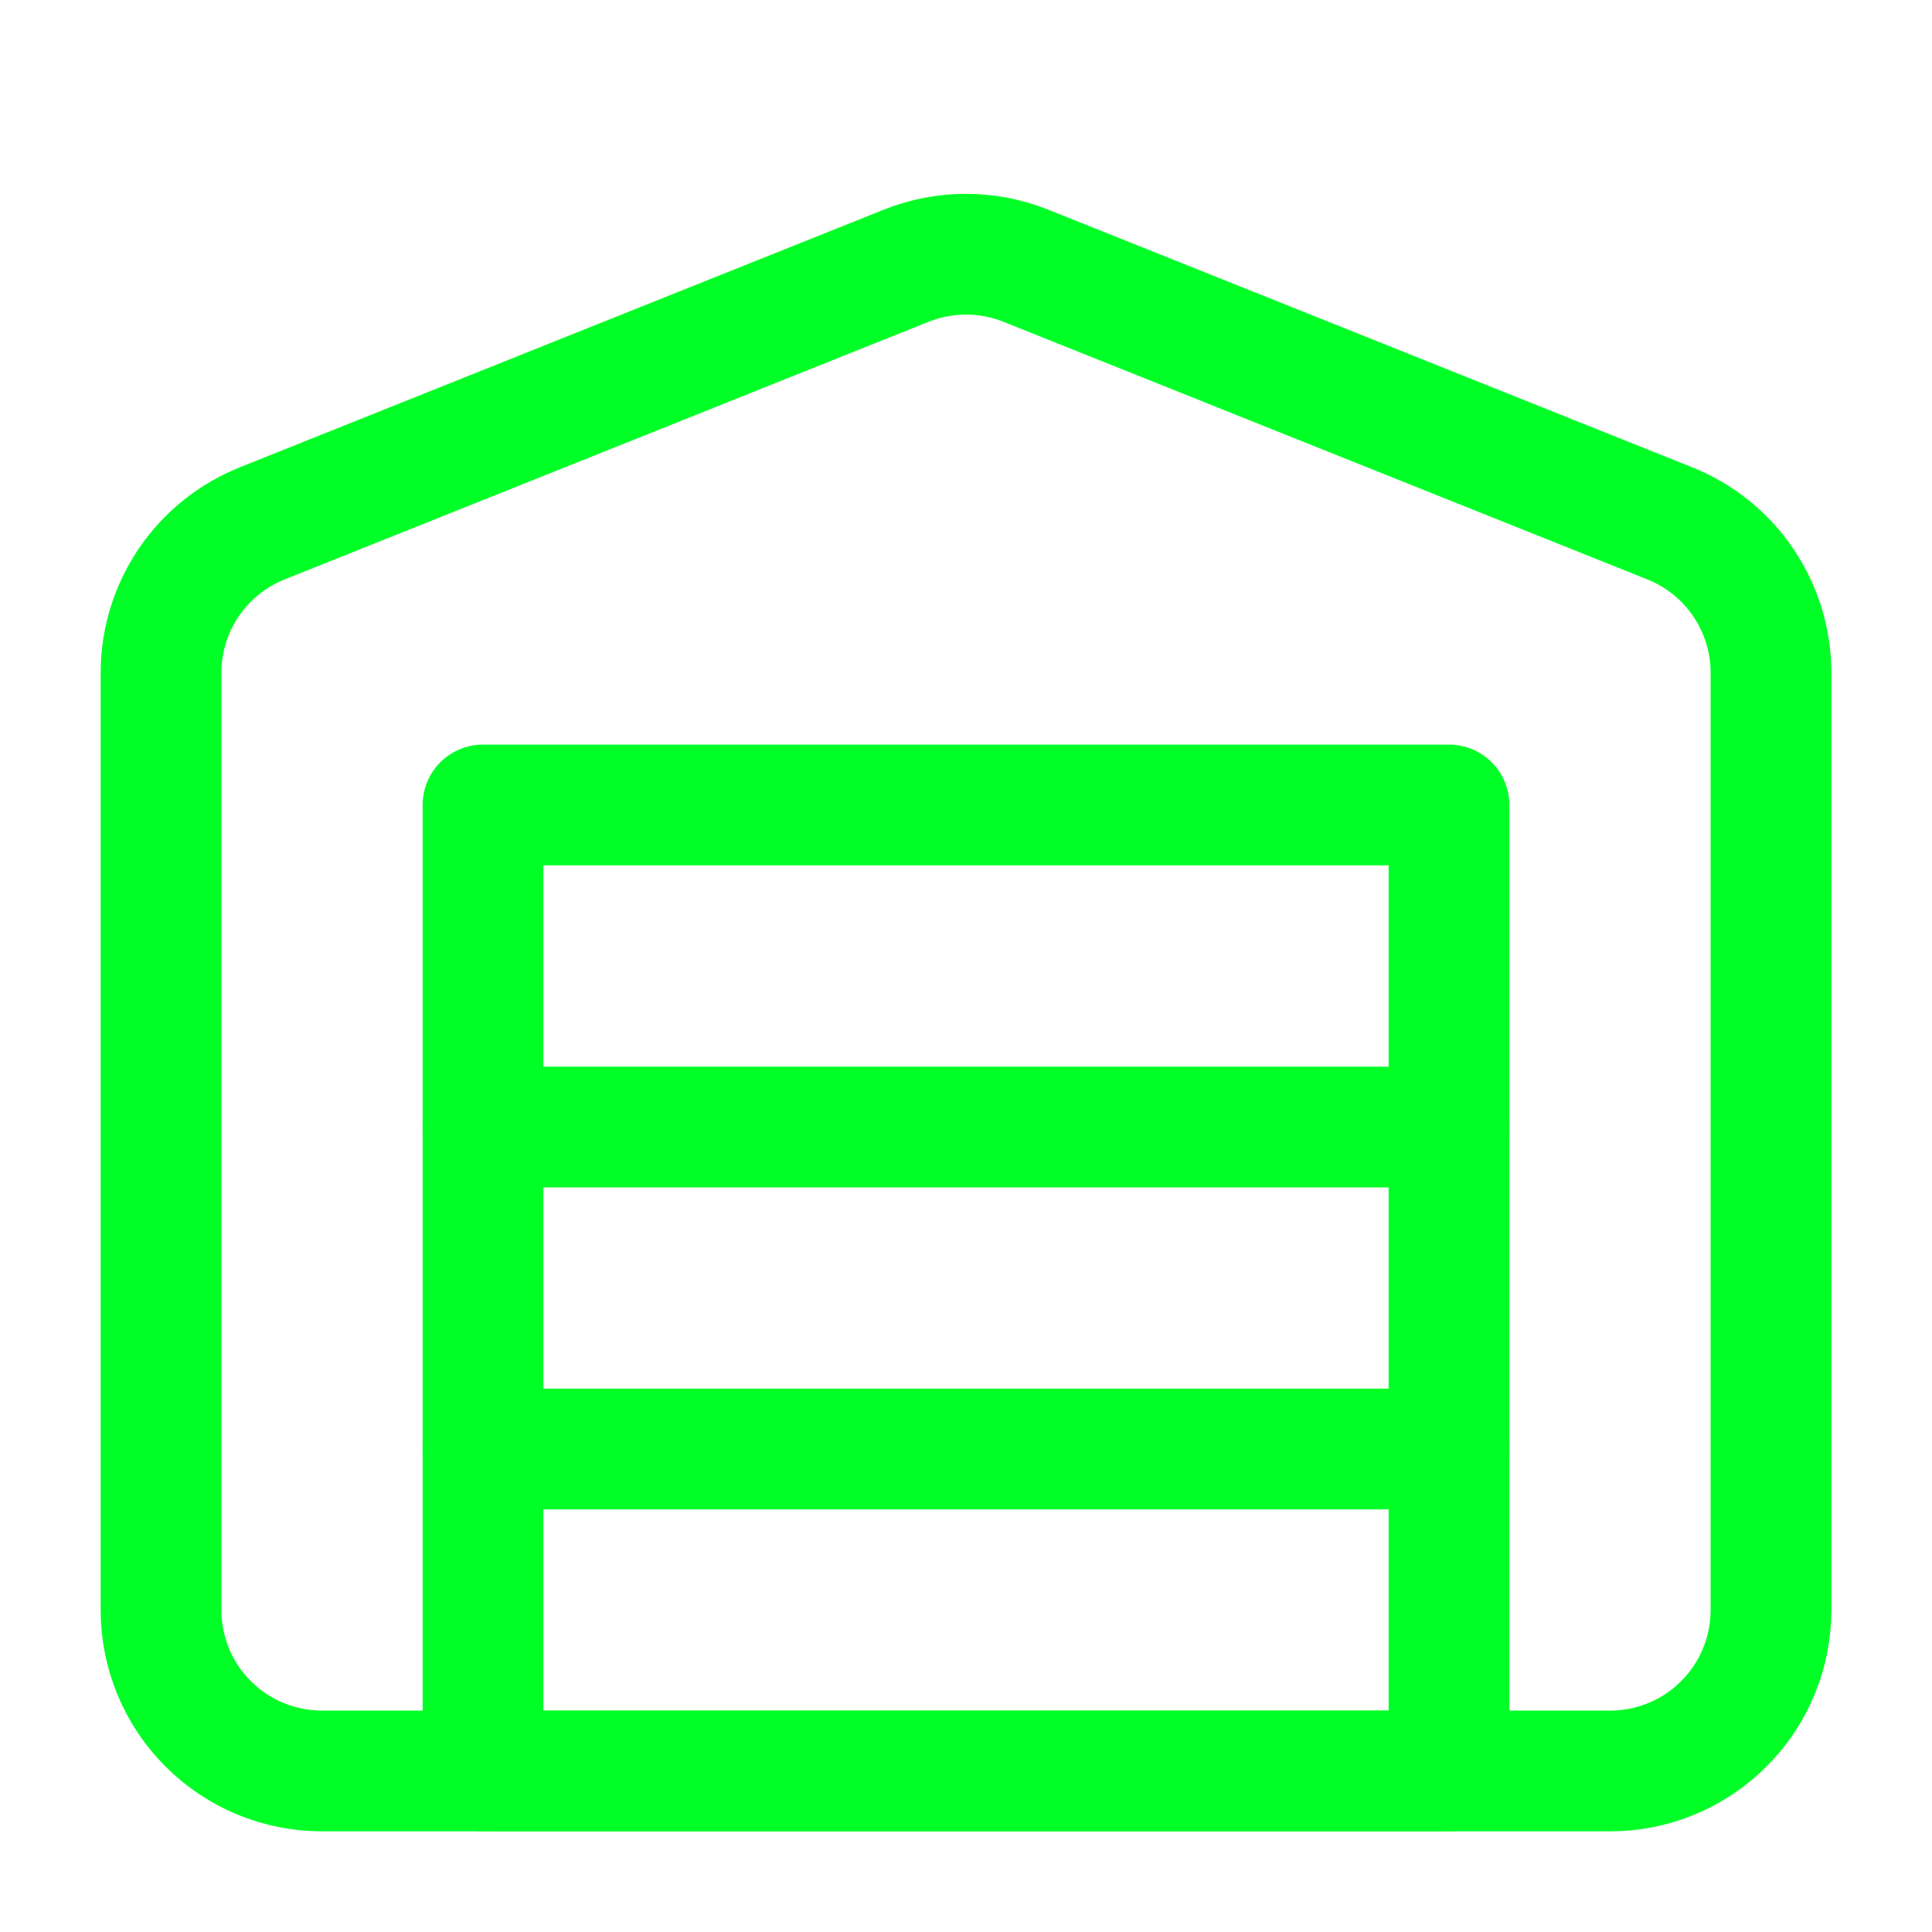
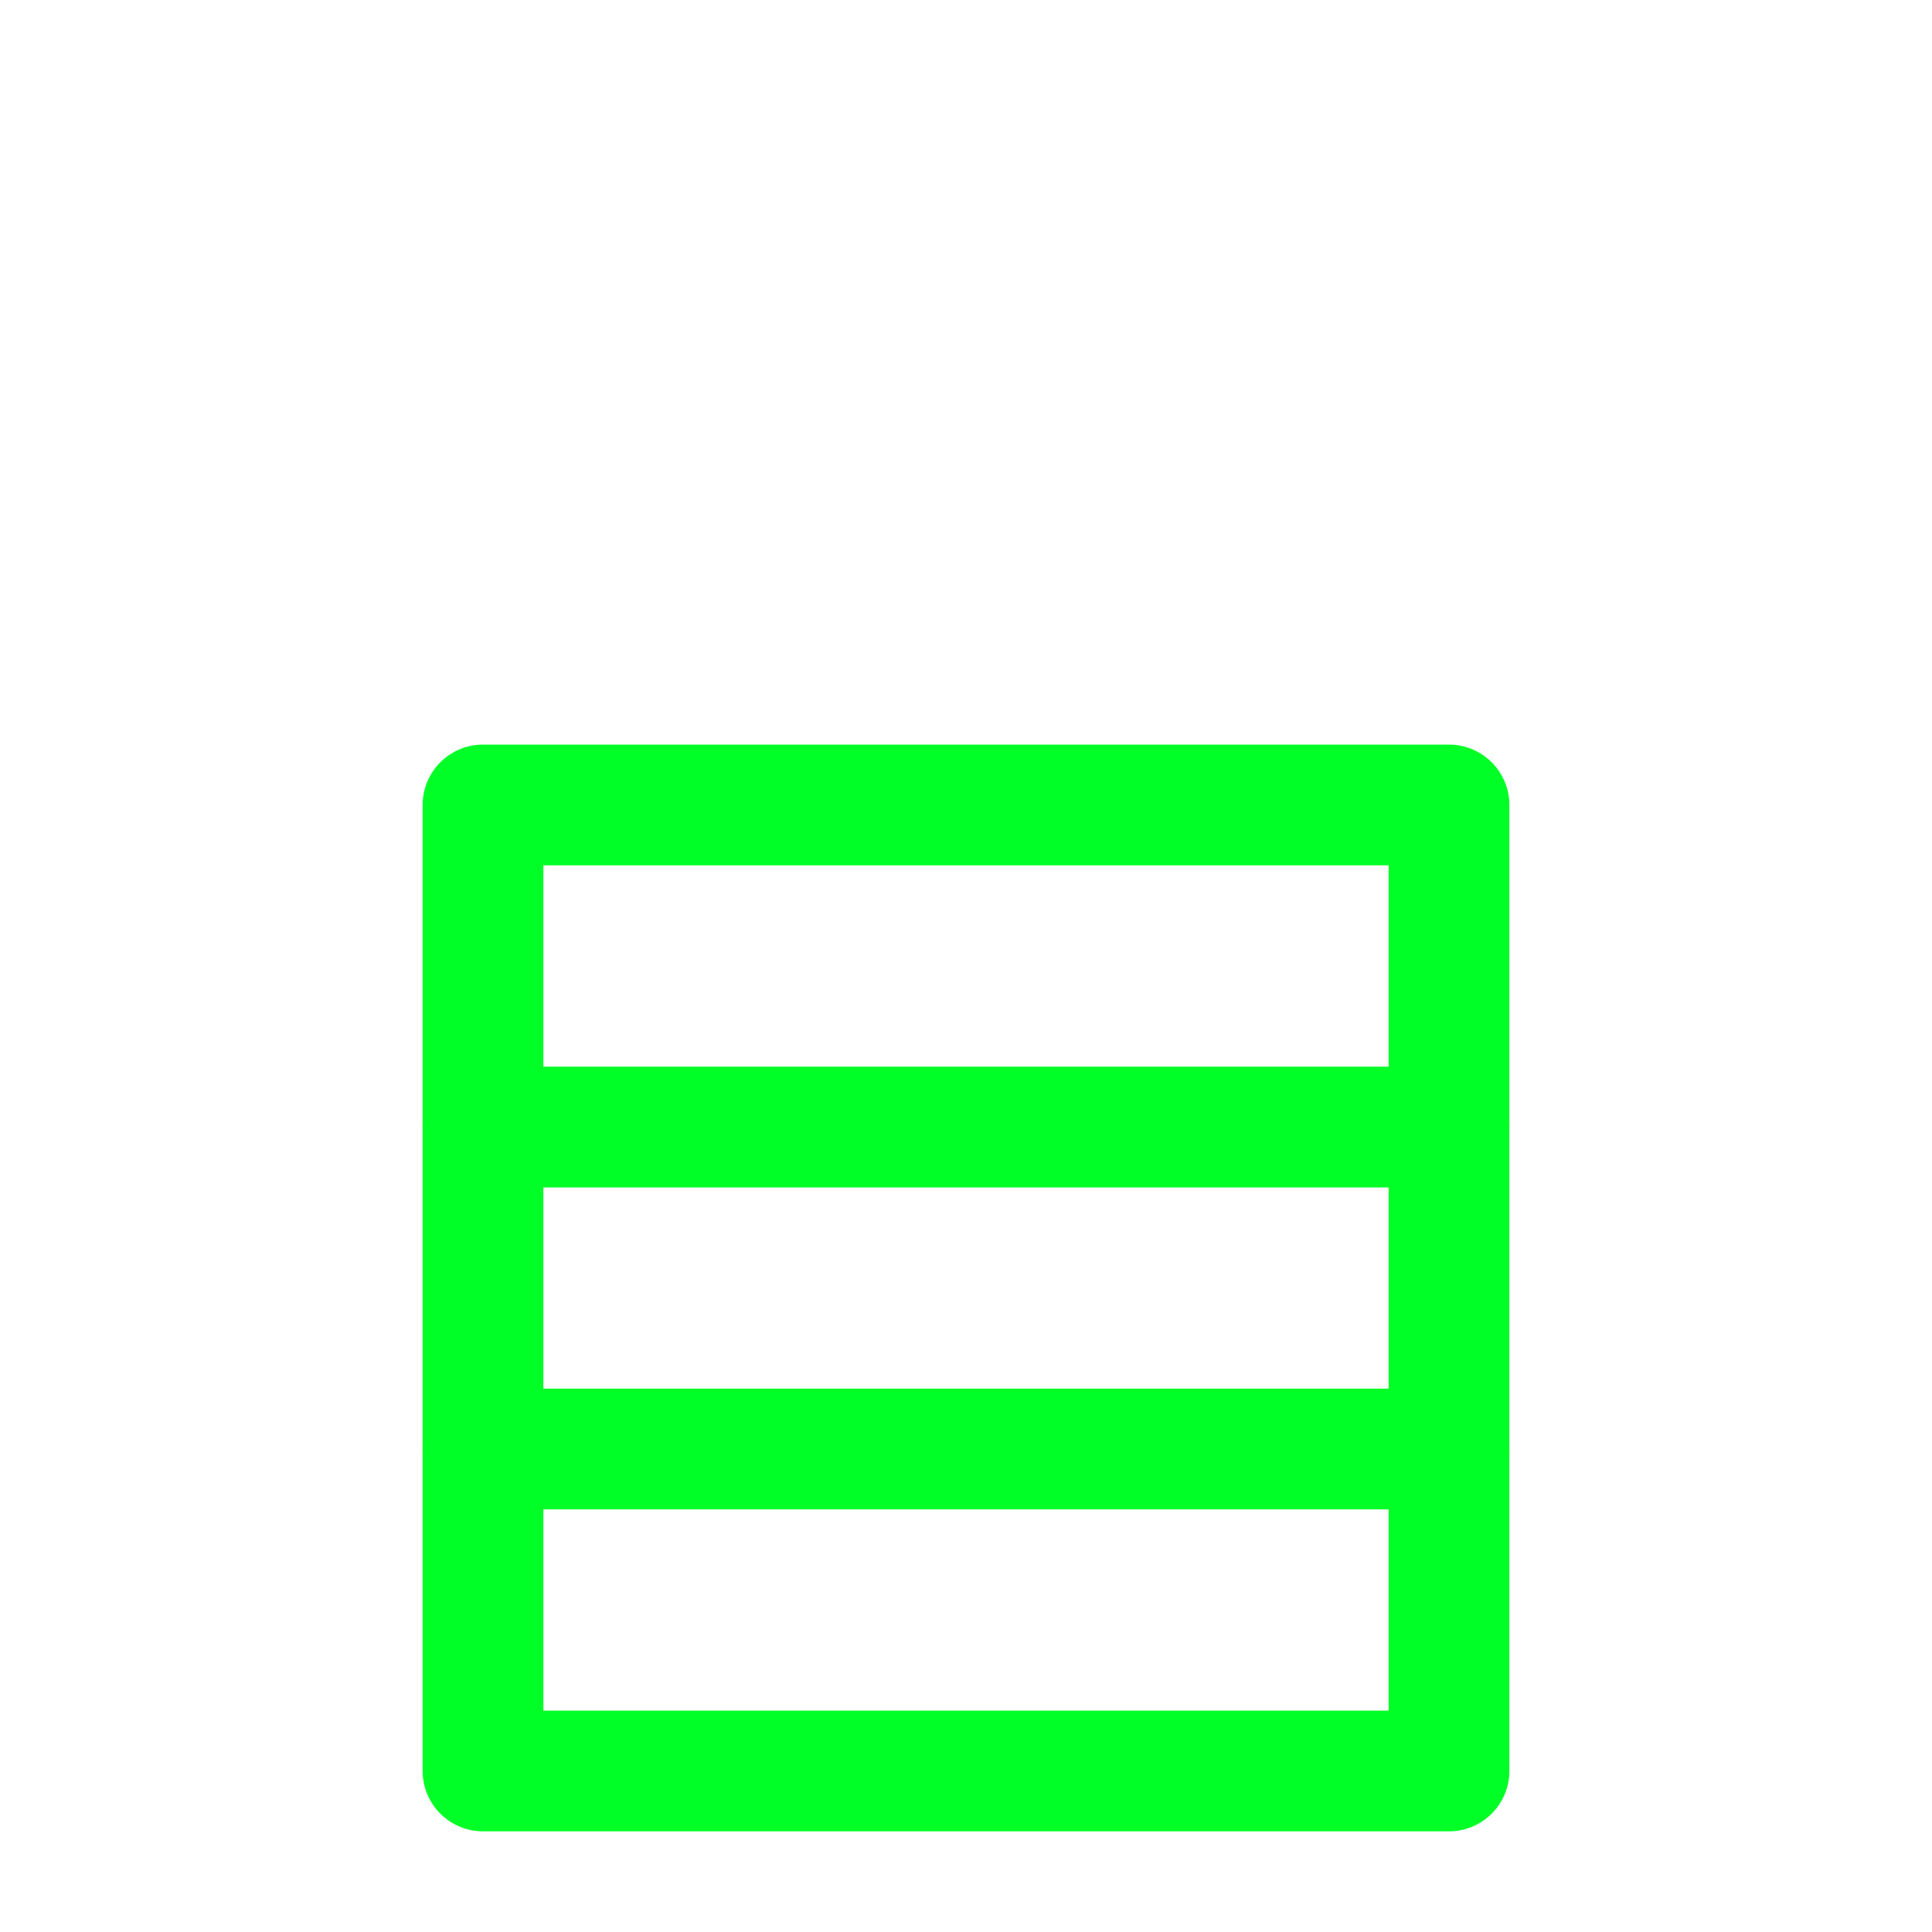
<svg xmlns="http://www.w3.org/2000/svg" width="20" height="20" viewBox="0 0 20 20" fill="none">
  <g id="hotel_owner_icon">
-     <path id="Vector" d="M18.333 6.958V16.667C18.333 17.109 18.158 17.533 17.845 17.845C17.533 18.158 17.109 18.333 16.667 18.333H3.333C2.891 18.333 2.467 18.158 2.155 17.845C1.842 17.533 1.667 17.109 1.667 16.667V6.958C1.668 6.626 1.769 6.302 1.956 6.027C2.143 5.752 2.408 5.54 2.717 5.417L9.383 2.75C9.779 2.592 10.221 2.592 10.617 2.75L17.283 5.417C17.592 5.54 17.857 5.752 18.044 6.027C18.231 6.302 18.332 6.626 18.333 6.958Z" stroke="#00FF26" stroke-width="1.25" stroke-linecap="round" stroke-linejoin="round" />
    <path id="Vector_2" d="M5 15H15" stroke="#00FF26" stroke-width="1.25" stroke-linecap="round" stroke-linejoin="round" />
    <path id="Vector_3" d="M5 11.667H15" stroke="#00FF26" stroke-width="1.25" stroke-linecap="round" stroke-linejoin="round" />
    <path id="Vector_4" d="M15 8.333H5V18.333H15V8.333Z" stroke="#00FF26" stroke-width="1.25" stroke-linecap="round" stroke-linejoin="round" />
  </g>
</svg>